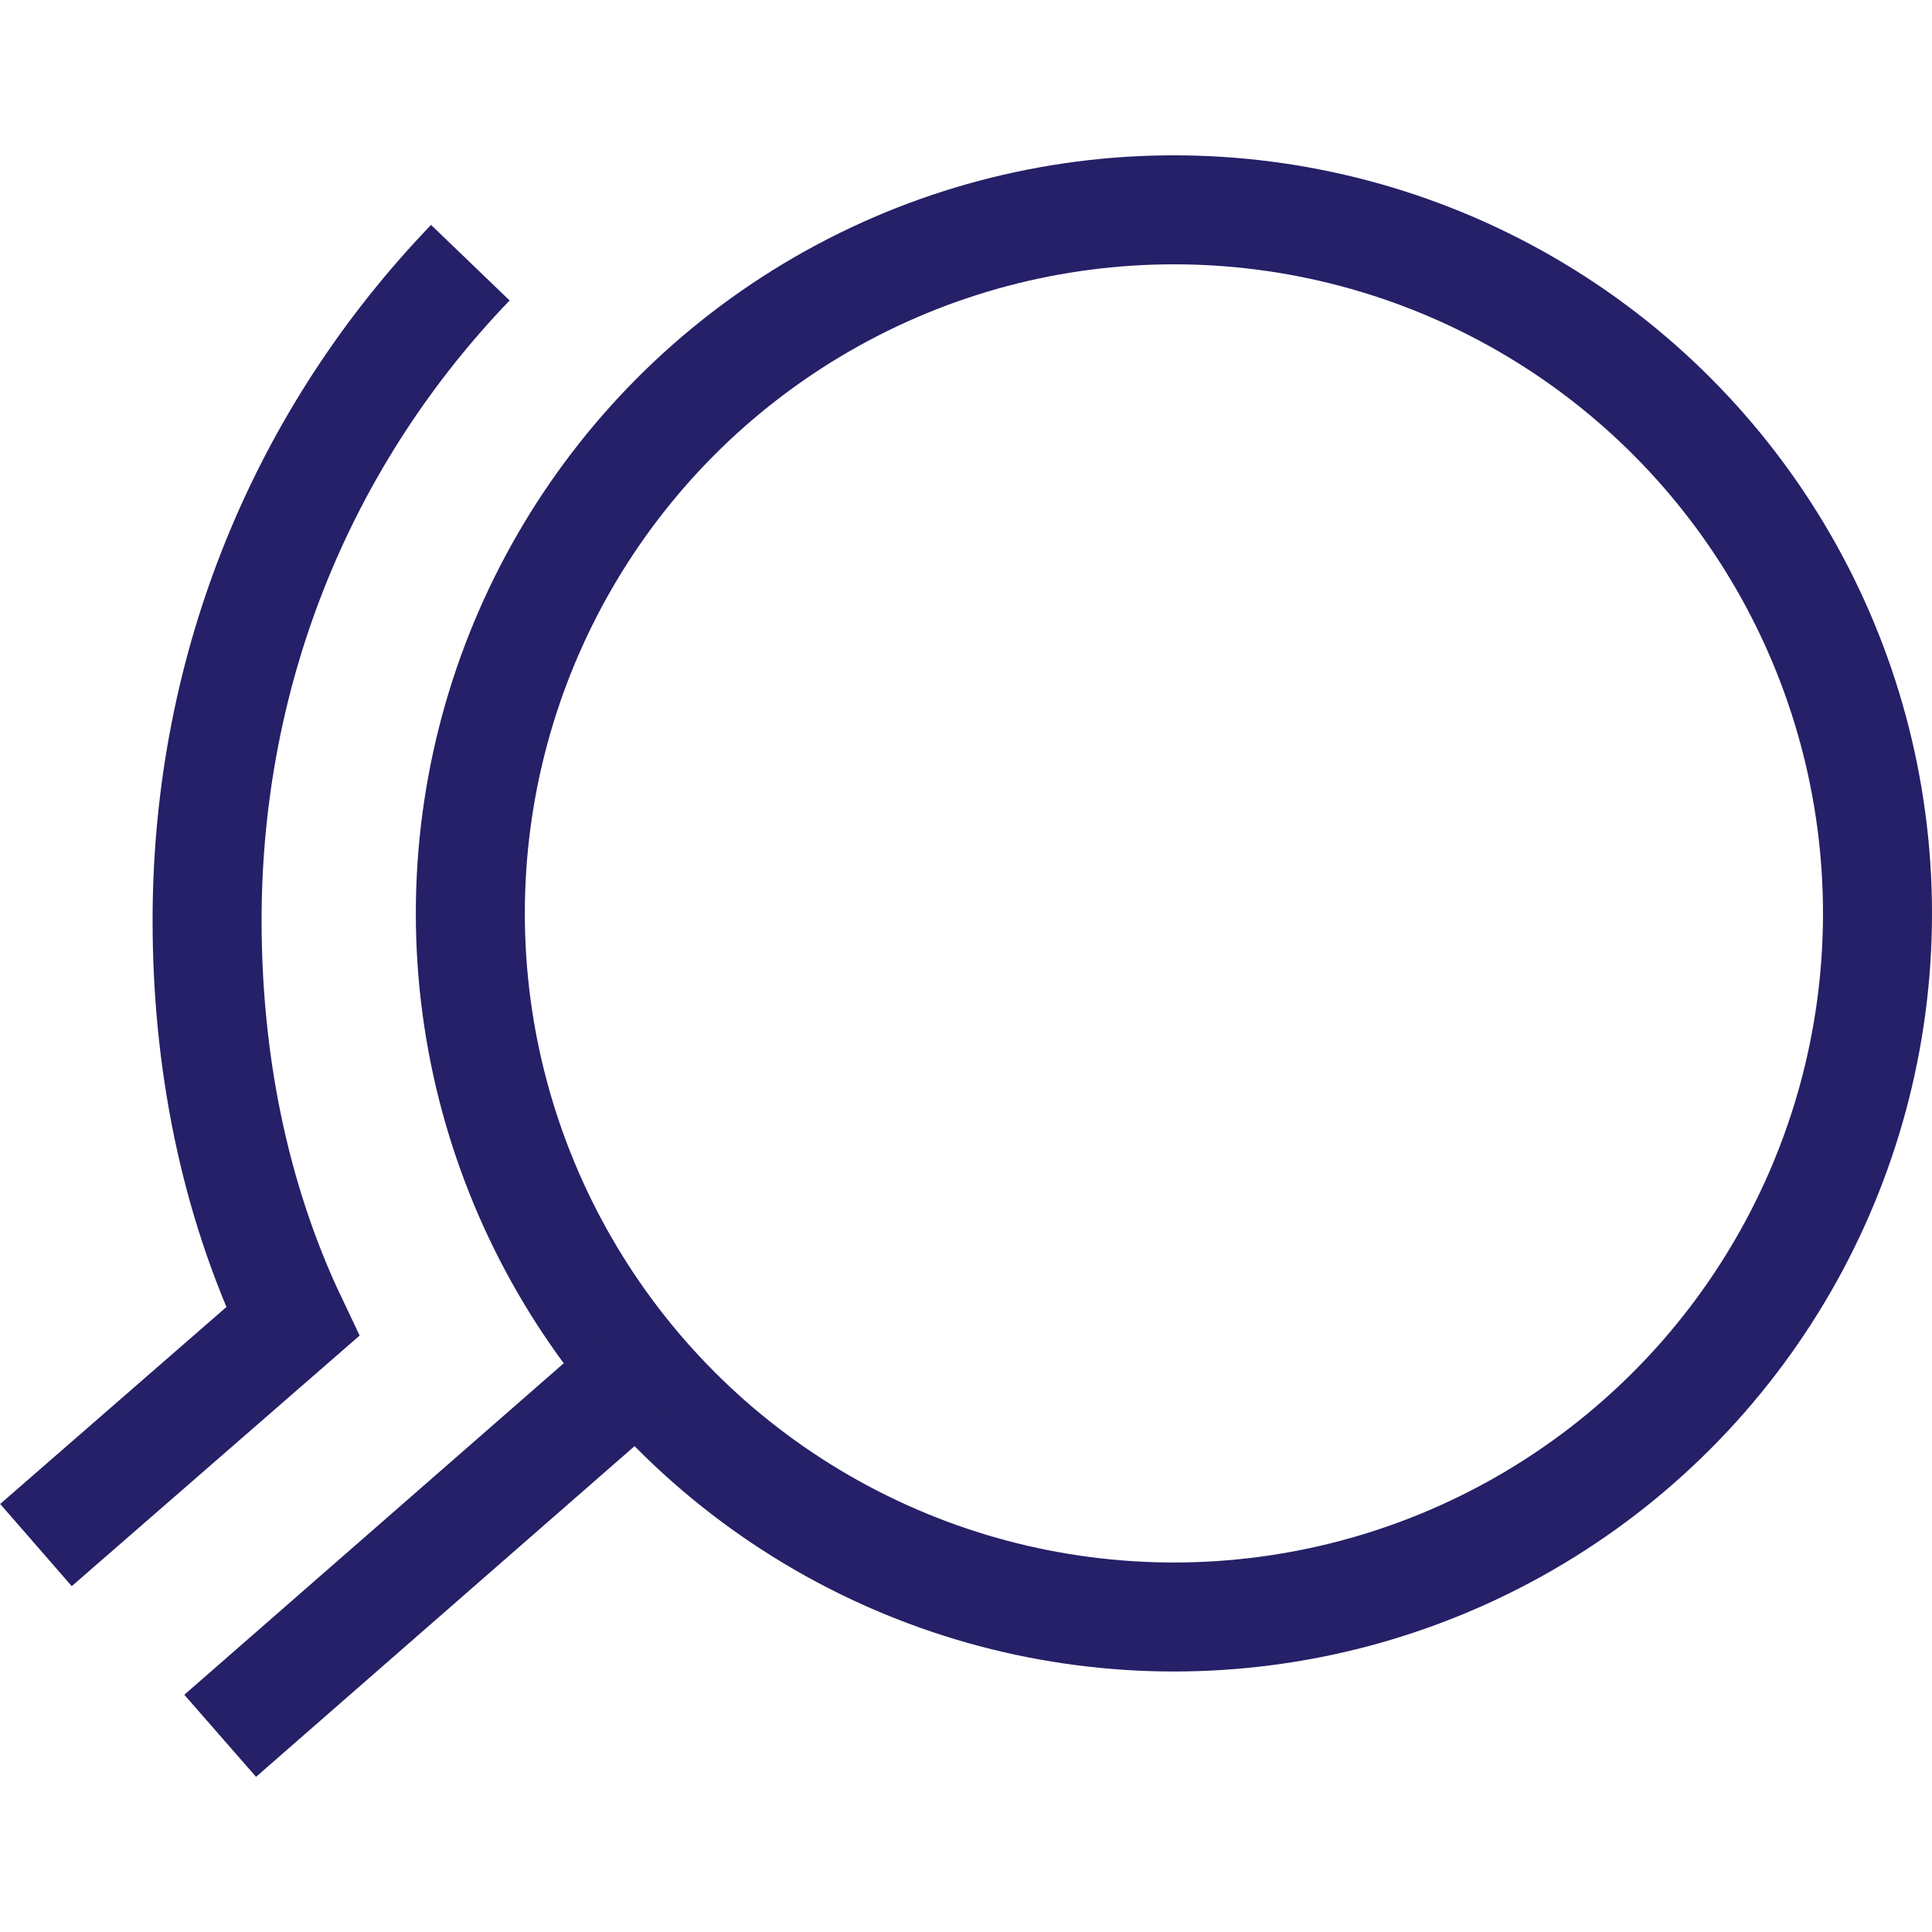
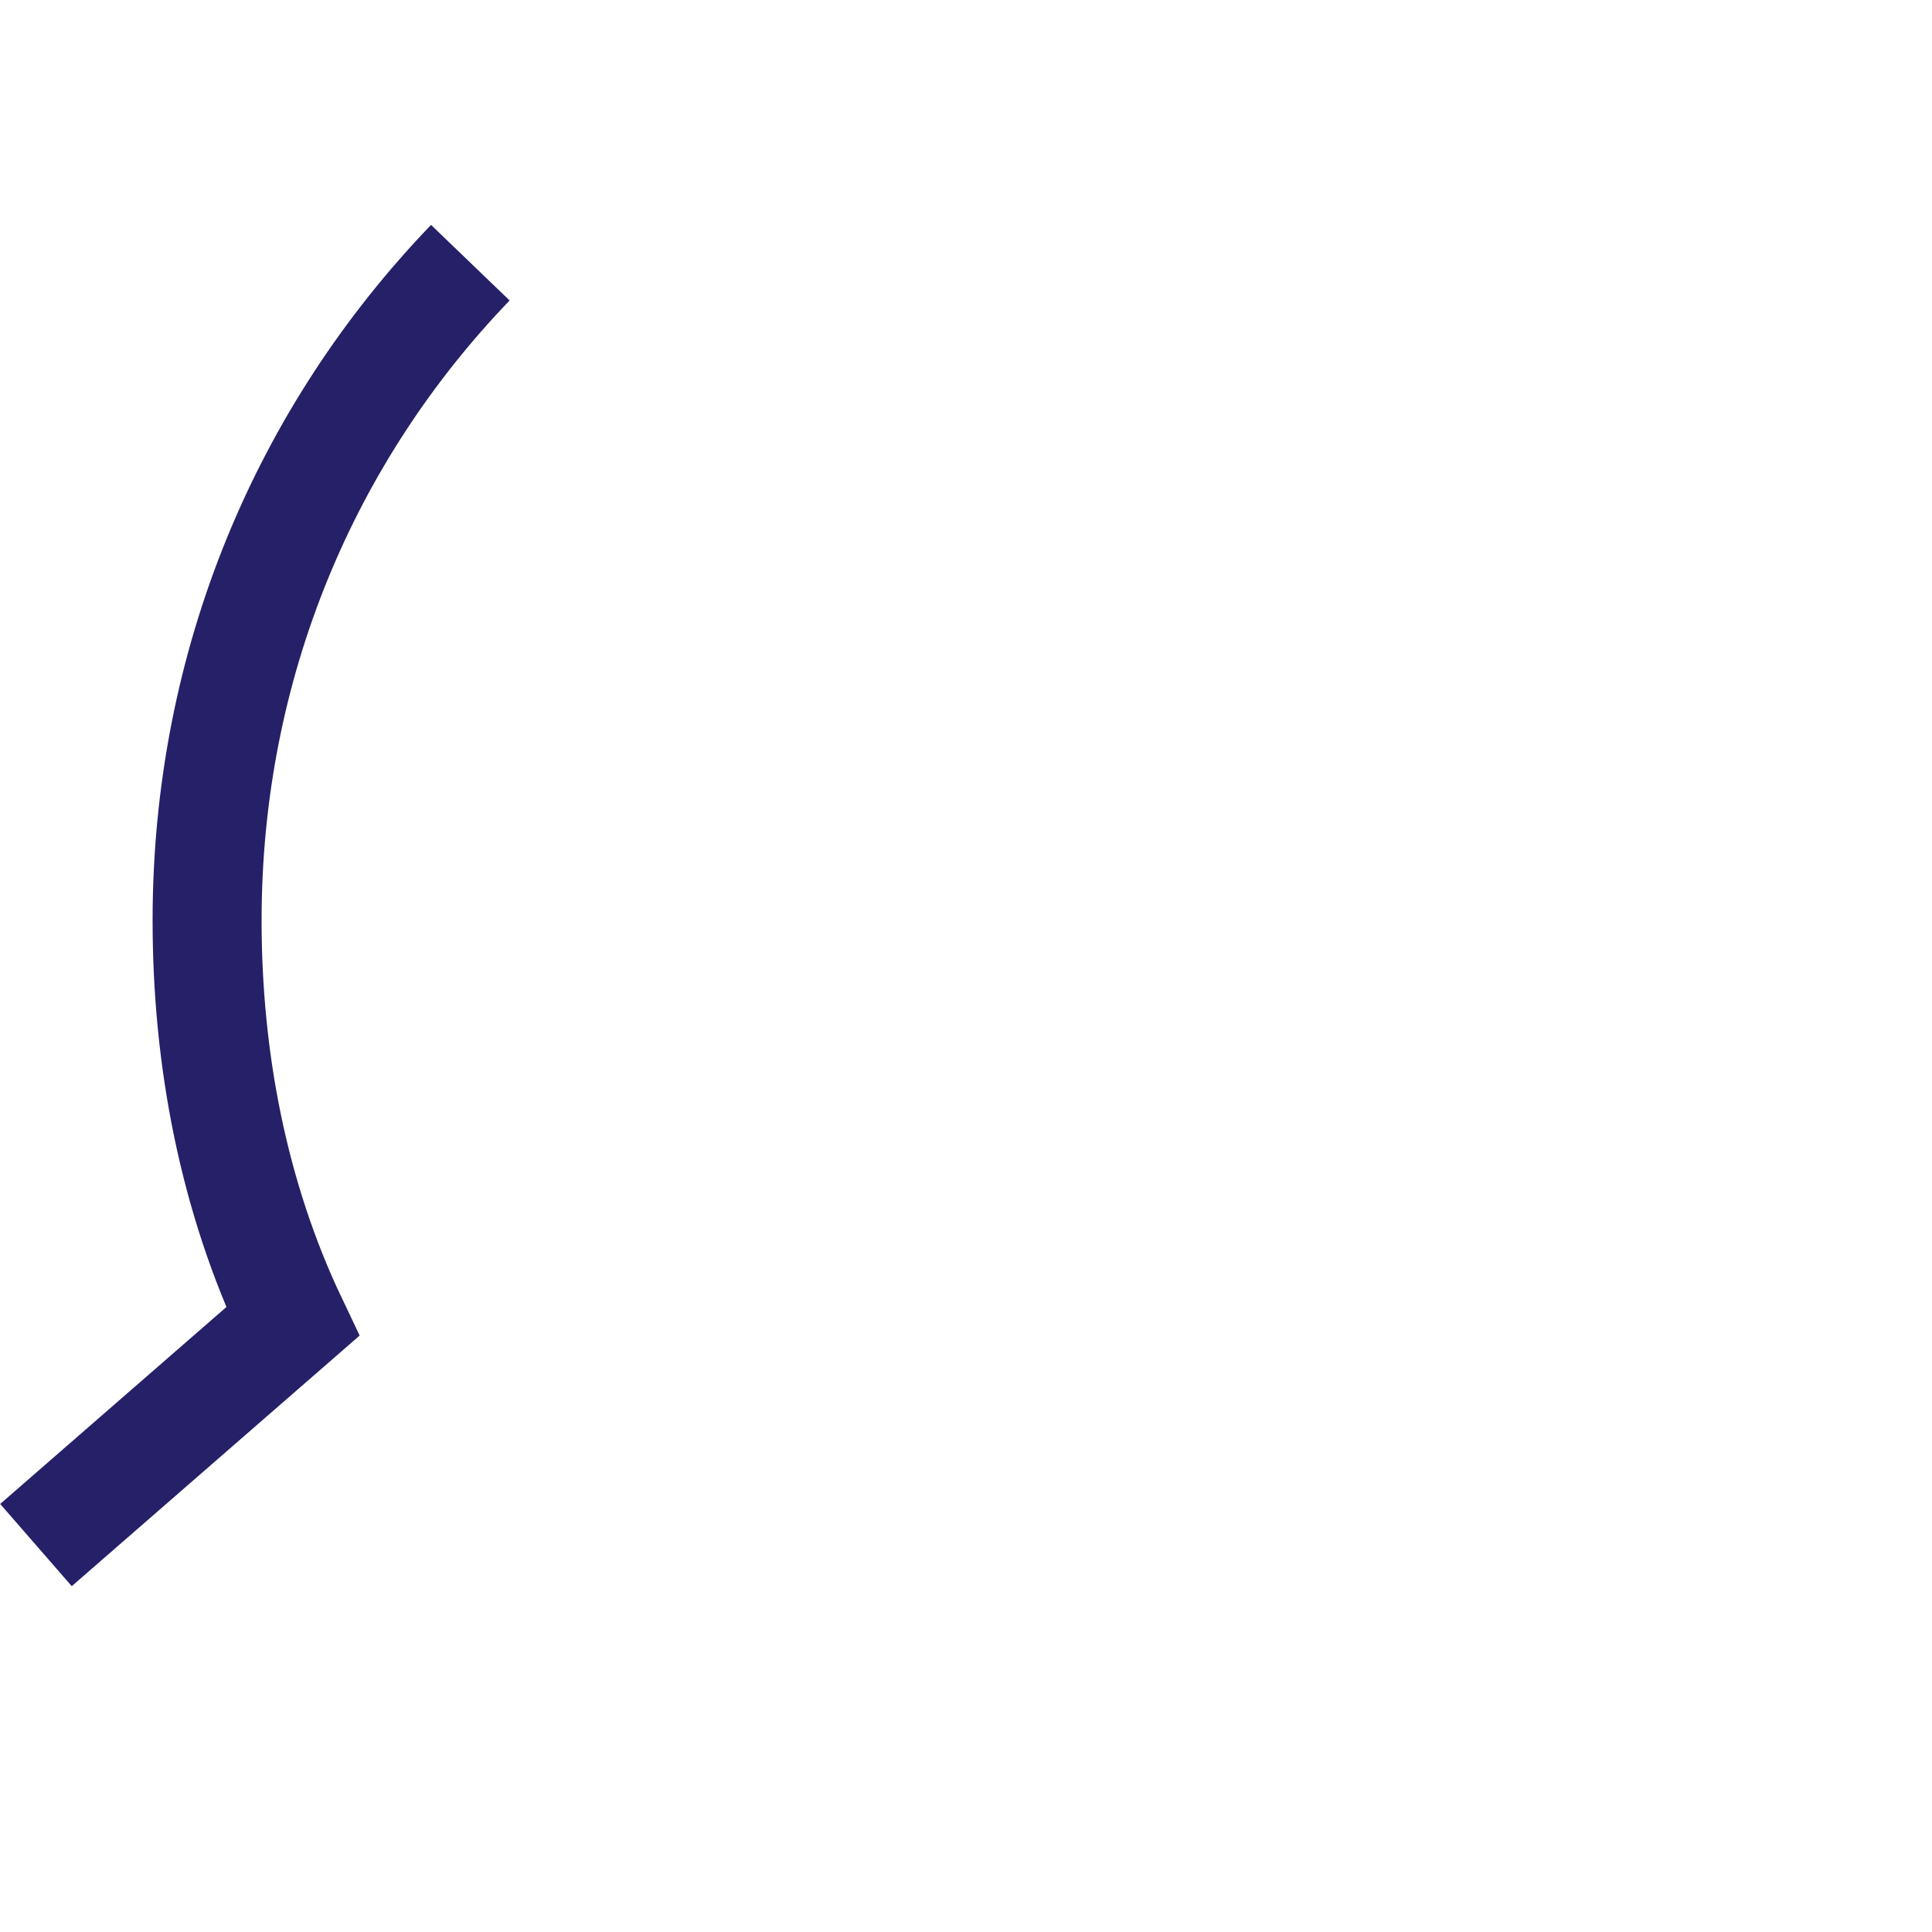
<svg xmlns="http://www.w3.org/2000/svg" width="28" height="28" viewBox="0 0 35.45 29.75">
  <g fill="none" stroke="#252067" stroke-miterlimit="10" stroke-width="2">
-     <circle cx="21.54" cy="13.91" r="12.91" />
-     <path d="M11.64 22.36 4.04 29l7.6-6.64Z" />
-   </g>
+     </g>
  <path fill="none" stroke="#252067" stroke-miterlimit="10" stroke-width="2" d="m.66 25.5 4.71-4.1c-1.09-2.29-1.57-4.83-1.57-7.36 0-4.71 1.81-8.93 4.83-12.07" />
</svg>